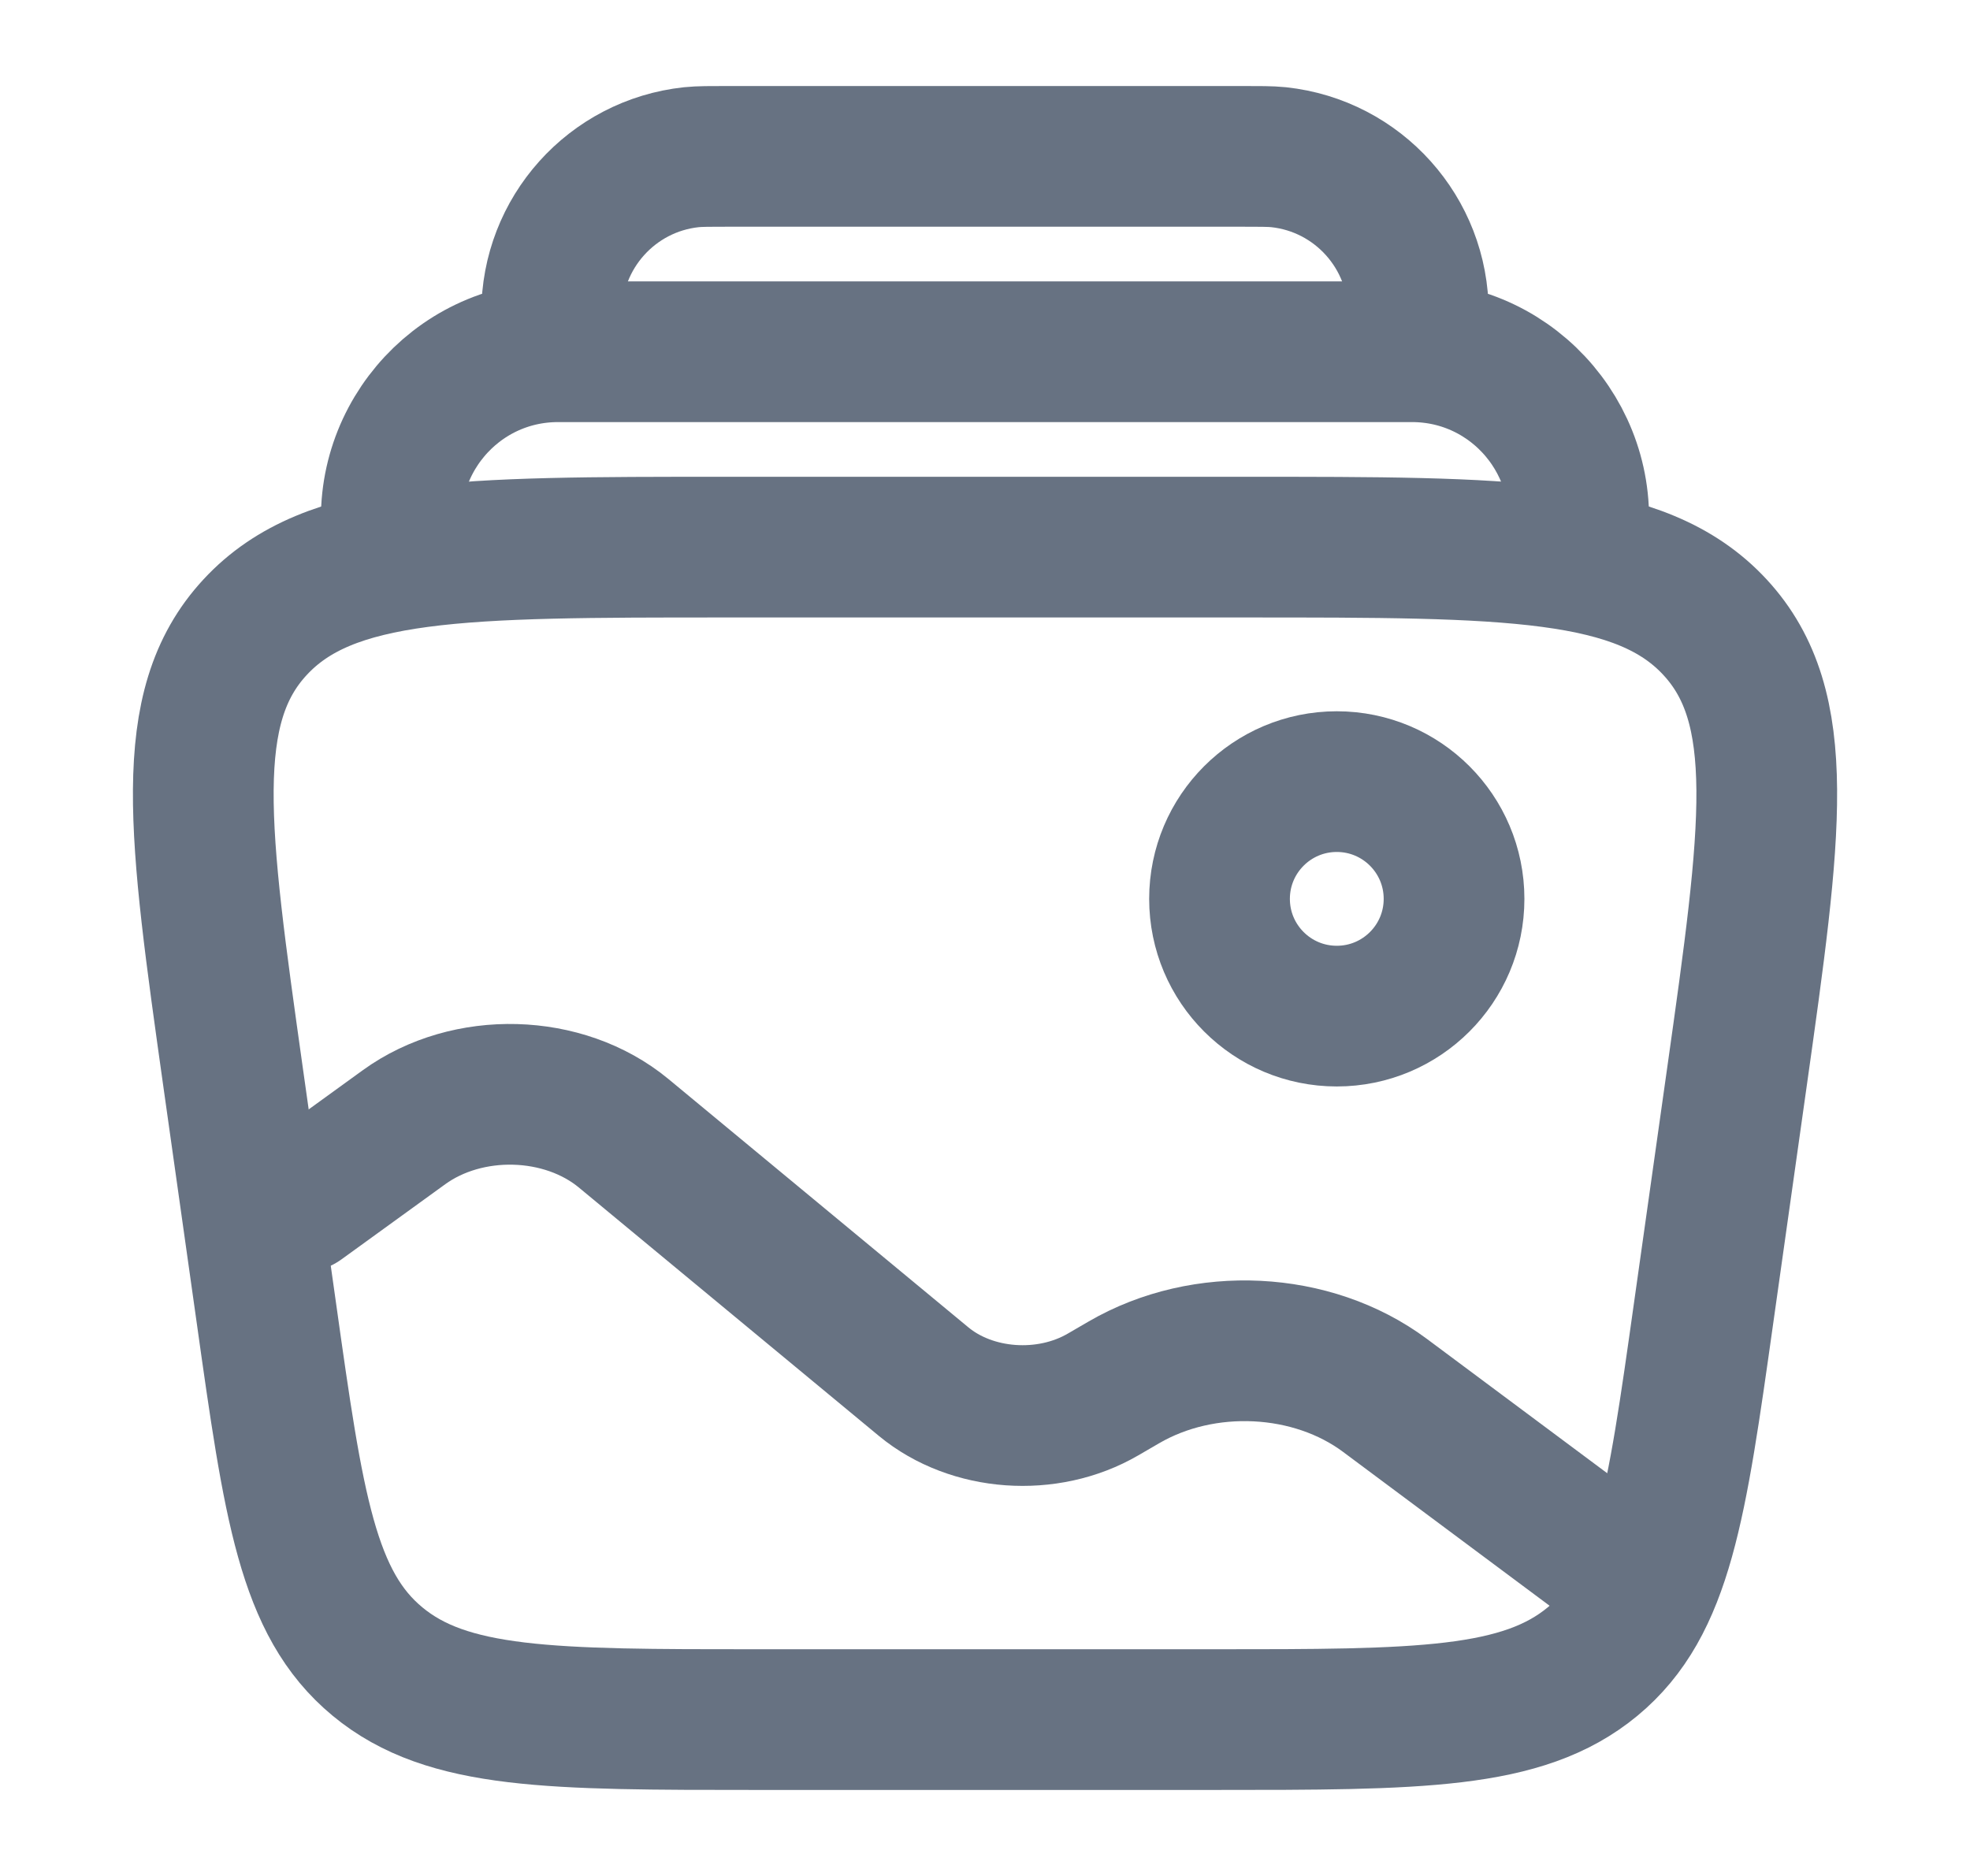
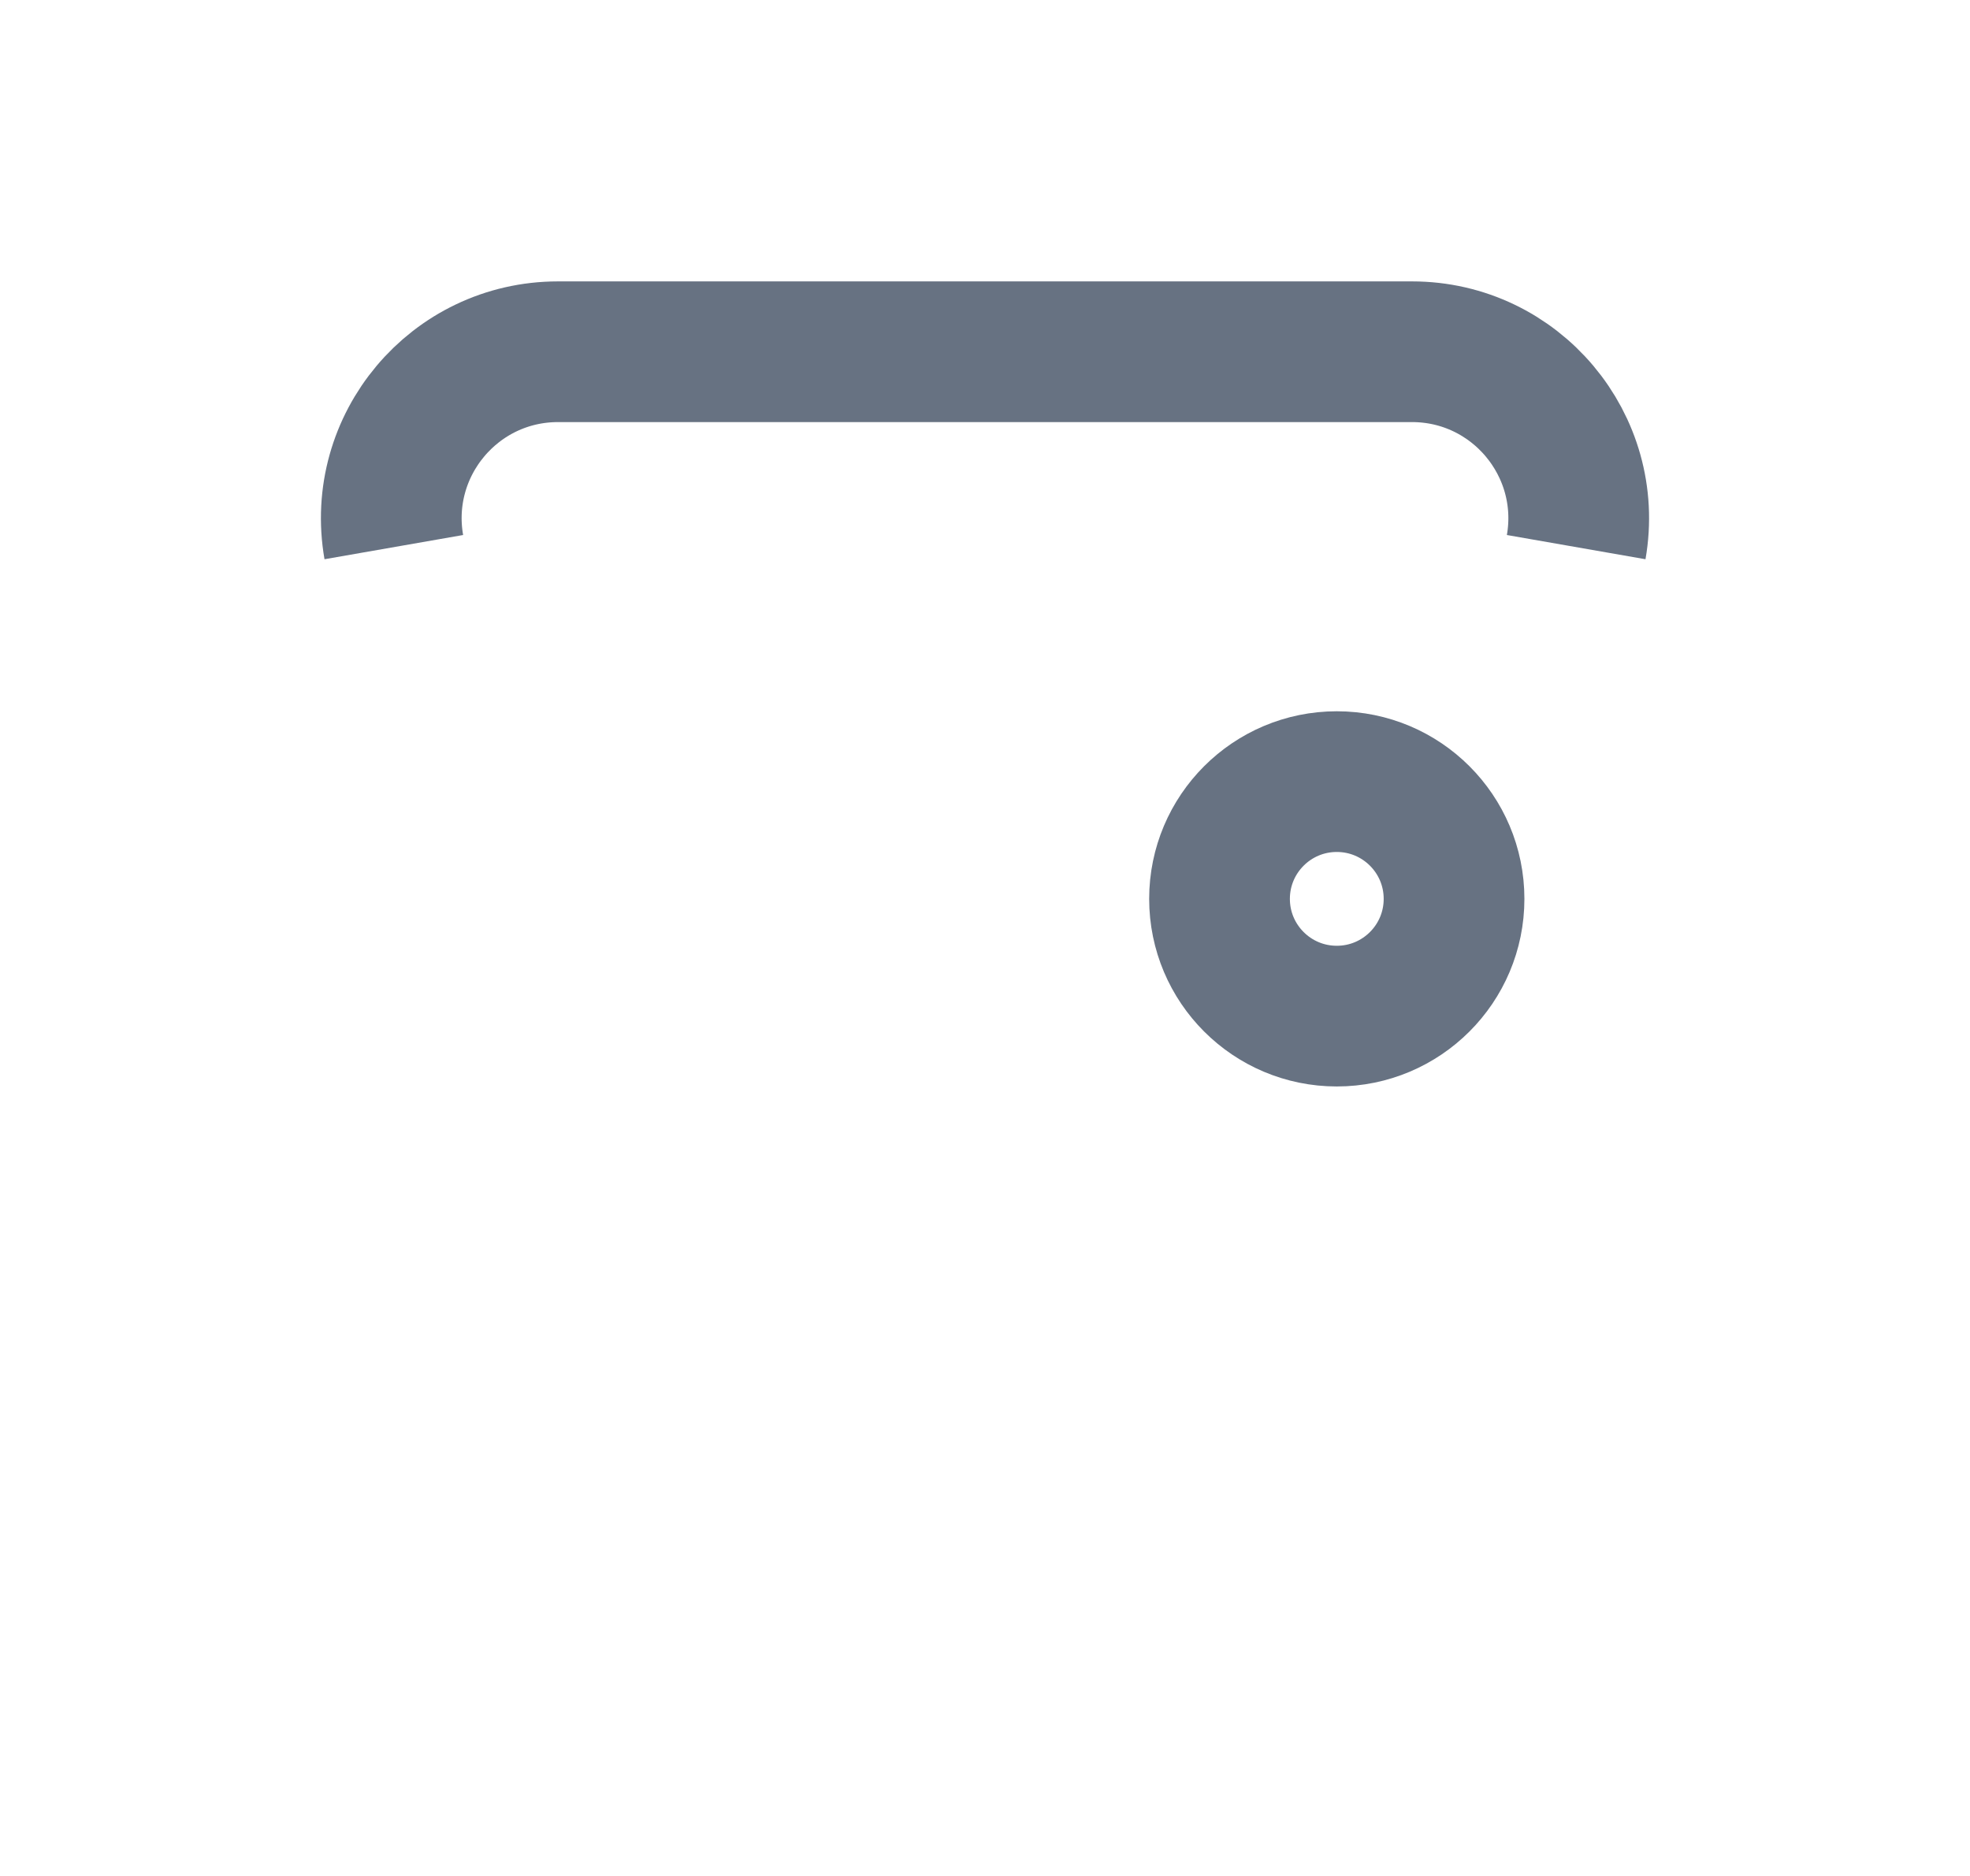
<svg xmlns="http://www.w3.org/2000/svg" width="21" height="20" viewBox="0 0 21 20" fill="none">
-   <path d="M2.486 11.494C2.115 8.858 1.929 7.54 2.719 6.687C3.509 5.833 4.915 5.833 7.727 5.833H13.273C16.085 5.833 17.492 5.833 18.282 6.687C19.071 7.54 18.886 8.858 18.514 11.494L18.161 13.994C17.87 16.062 17.724 17.095 16.977 17.714C16.229 18.333 15.126 18.333 12.921 18.333H8.08C5.874 18.333 4.771 18.333 4.024 17.714C3.276 17.095 3.13 16.062 2.839 13.994L2.486 11.494Z" stroke="#677282" stroke-width="1.5" />
  <path d="M16.802 5.833C16.992 4.746 16.155 3.75 15.052 3.75H5.948C4.844 3.75 4.008 4.746 4.198 5.833" stroke="#677282" stroke-width="1.5" />
-   <path d="M15.083 3.75C15.107 3.534 15.119 3.426 15.119 3.337C15.121 2.484 14.478 1.767 13.63 1.676C13.541 1.667 13.433 1.667 13.216 1.667H7.784C7.567 1.667 7.458 1.667 7.37 1.676C6.522 1.767 5.879 2.484 5.881 3.337C5.881 3.426 5.893 3.534 5.917 3.75" stroke="#677282" stroke-width="1.5" />
  <circle cx="14.25" cy="9.583" r="1.25" stroke="#677282" stroke-width="1.5" />
-   <path d="M17.167 16.667L14.763 14.876C13.988 14.299 12.834 14.241 11.98 14.738L11.758 14.867C11.165 15.212 10.359 15.154 9.846 14.73L6.648 12.082C6.009 11.554 4.985 11.526 4.306 12.018L3.203 12.817" stroke="#677282" stroke-width="1.5" stroke-linecap="round" />
</svg>